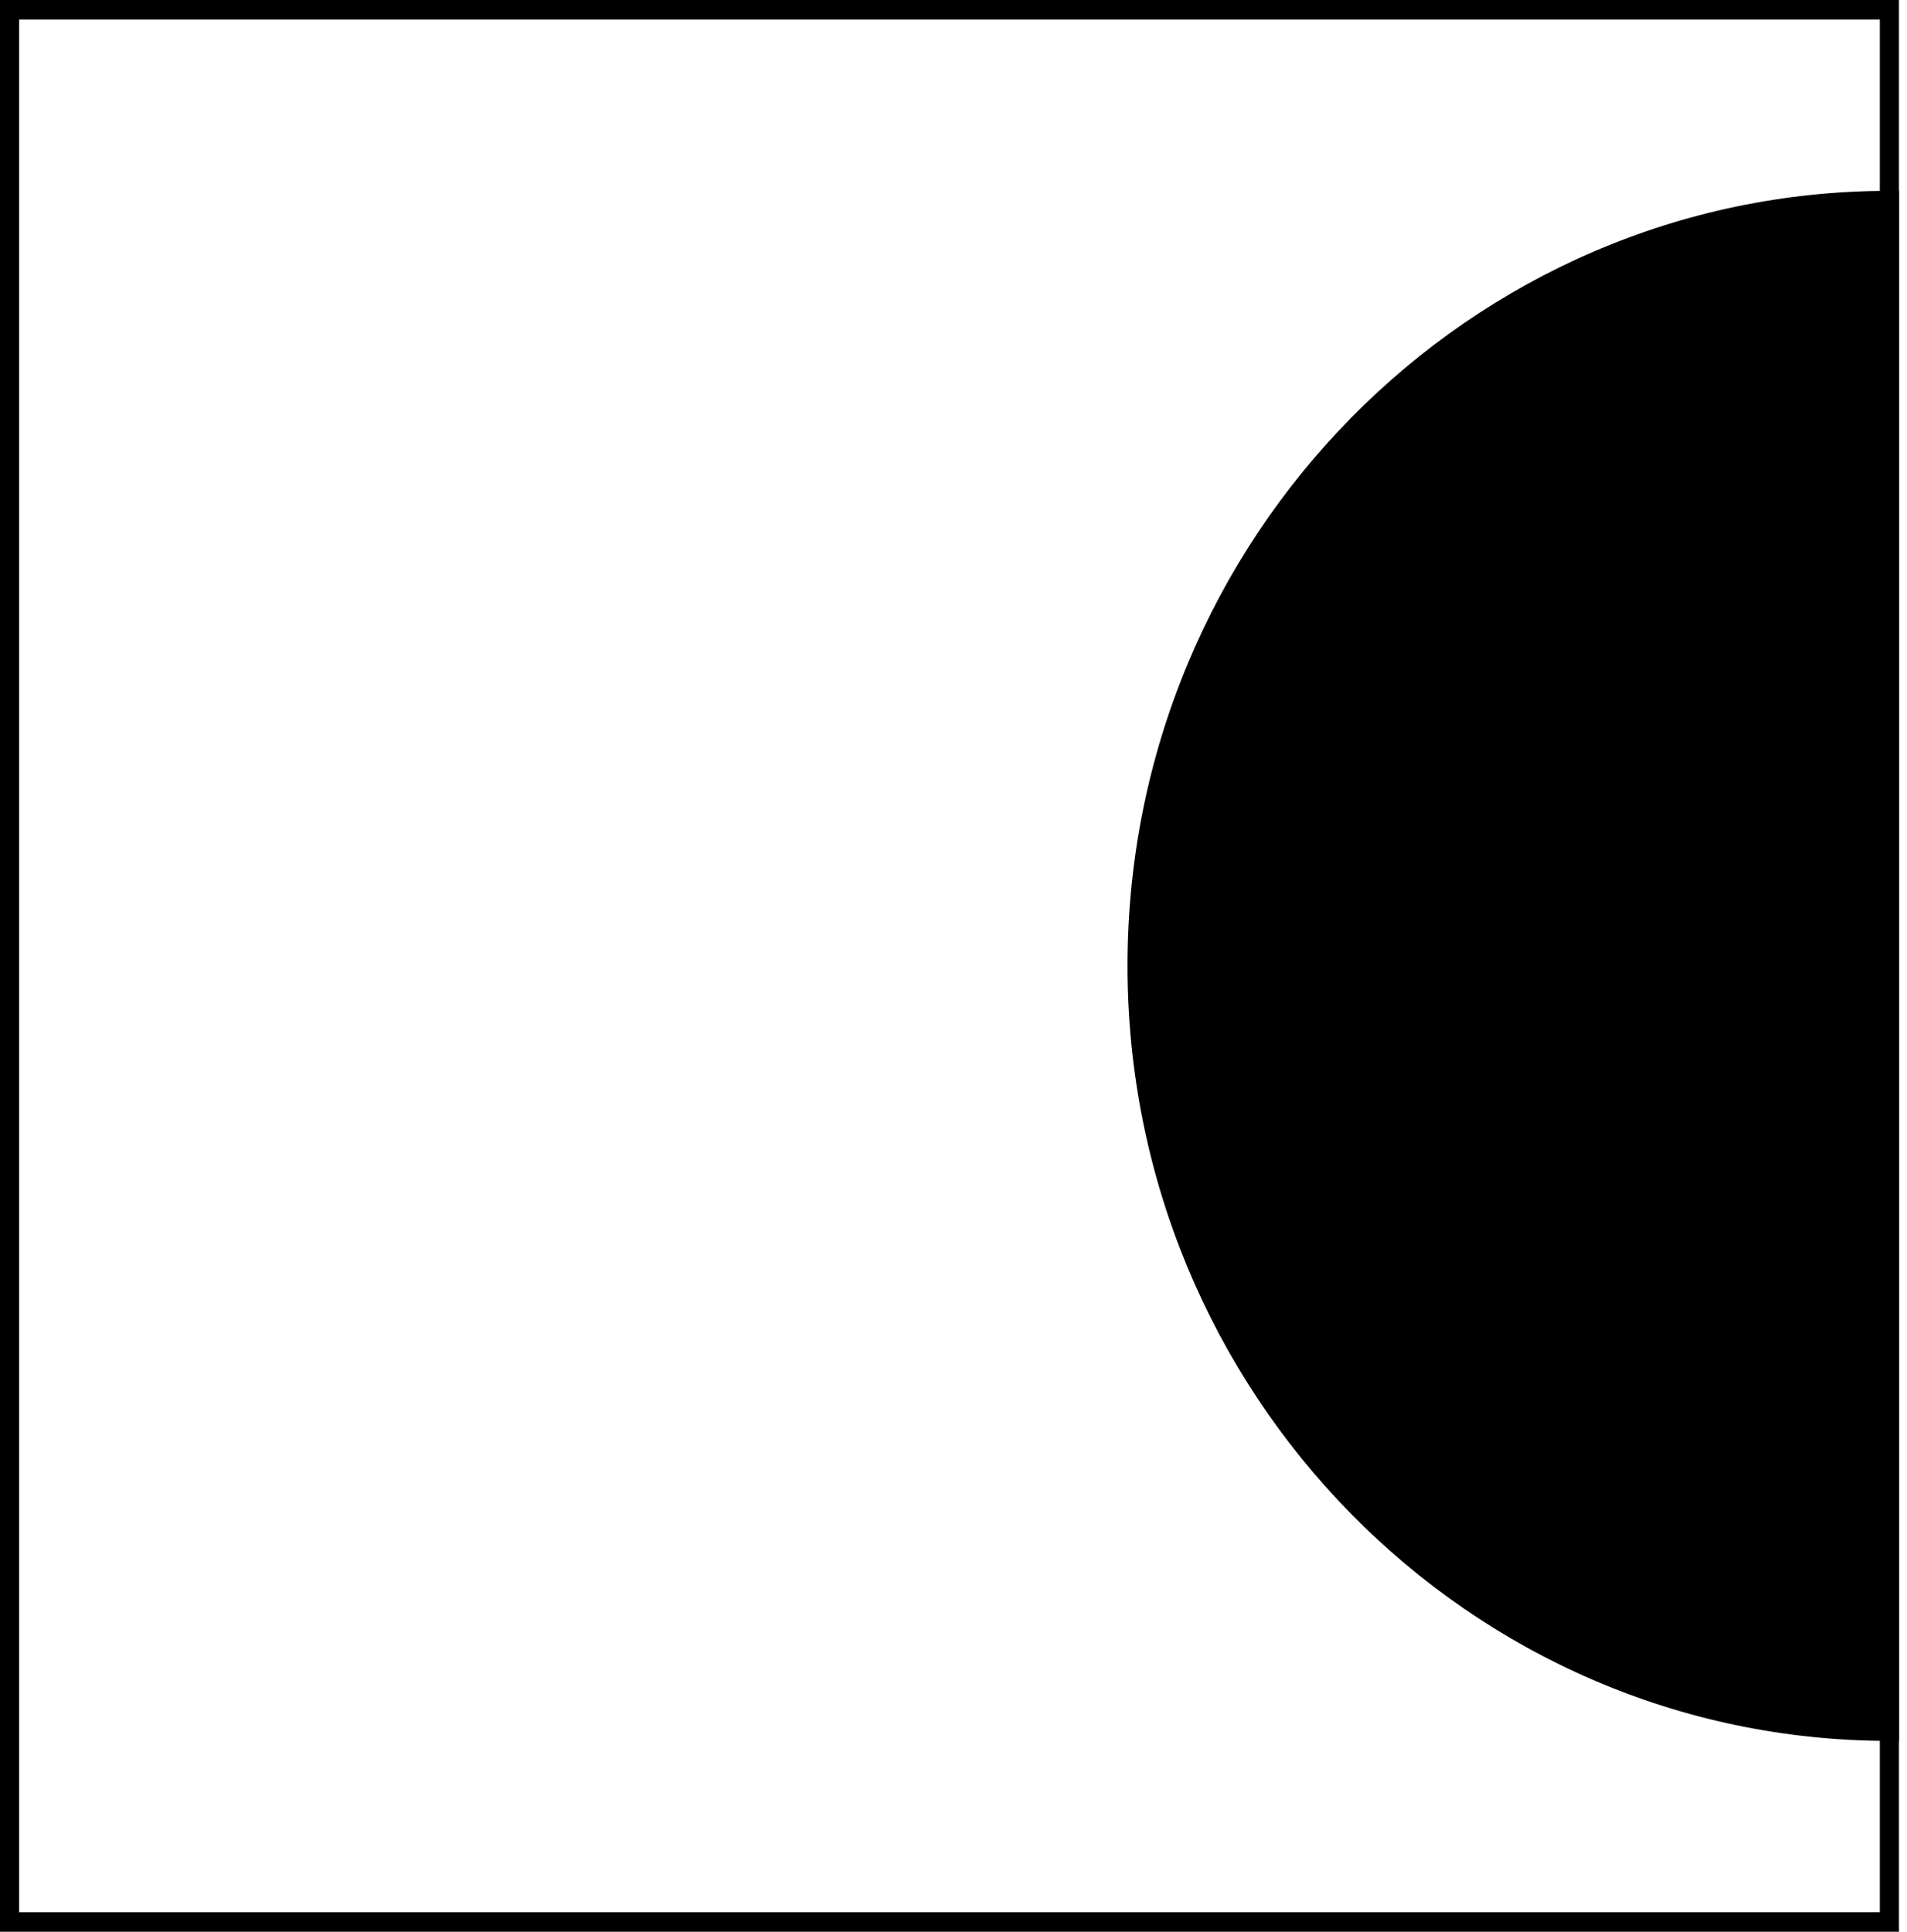
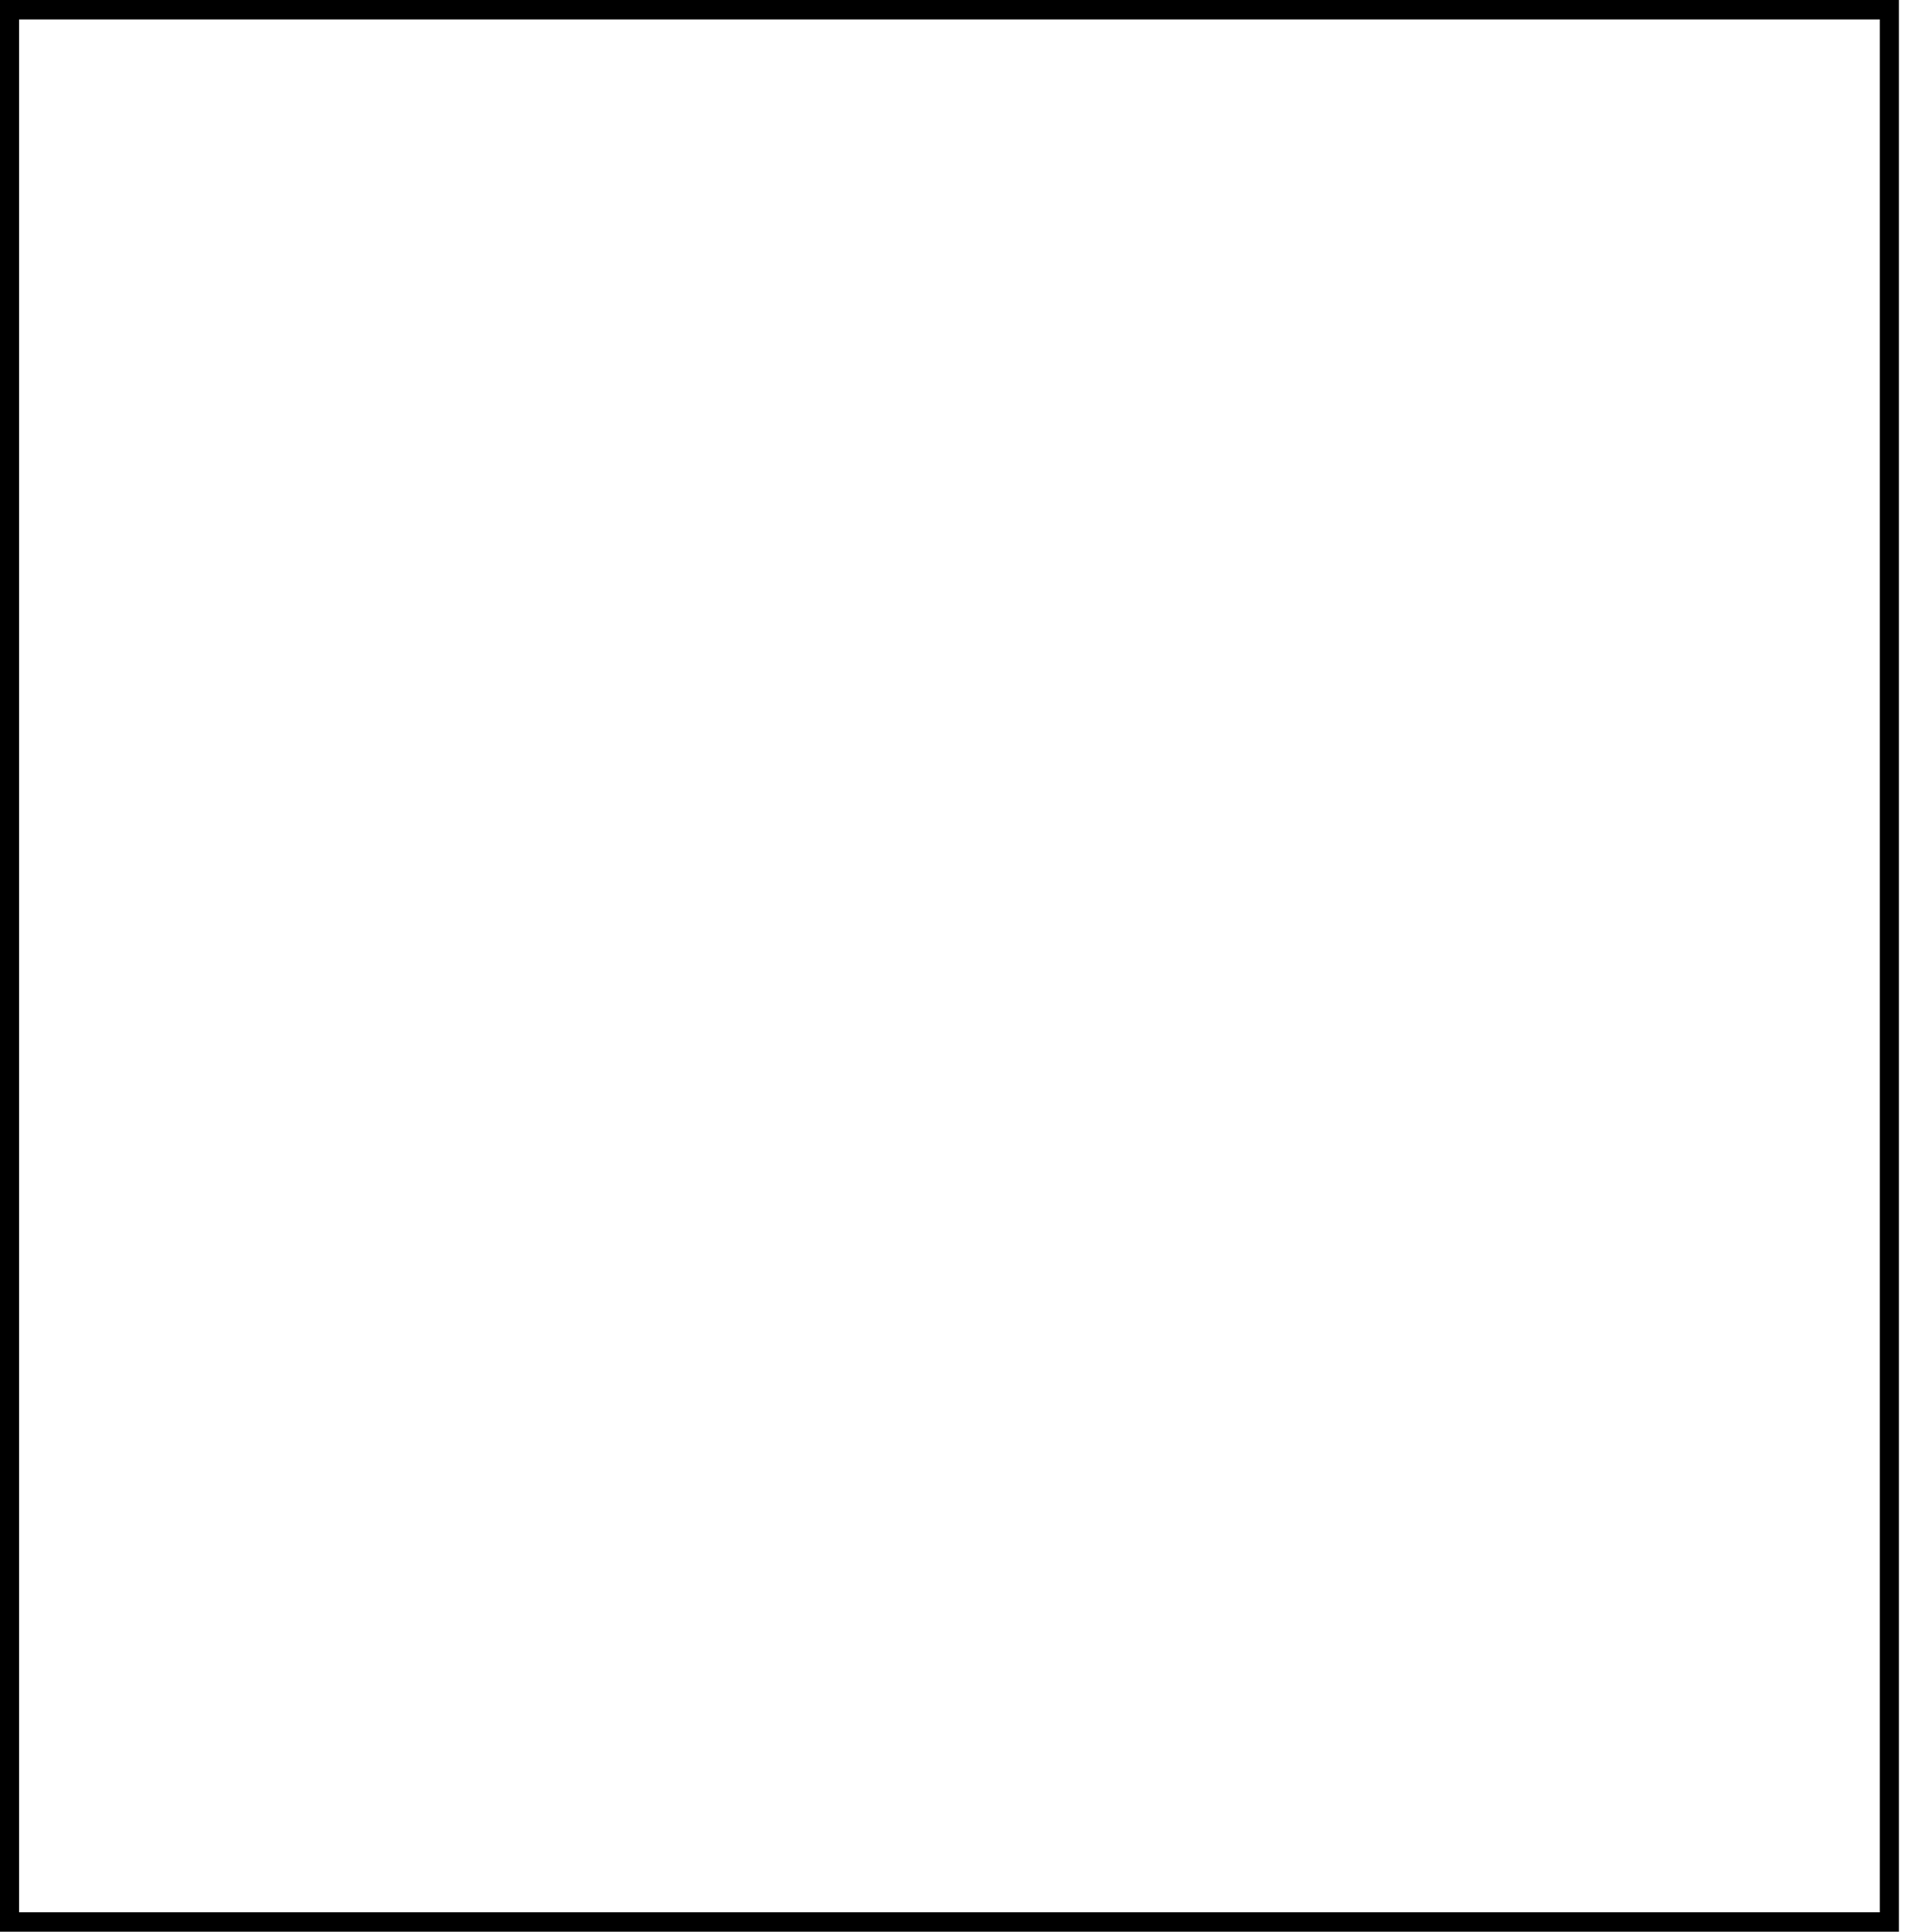
<svg xmlns="http://www.w3.org/2000/svg" width="79" height="80" viewBox="0 0 79 80" fill="none">
  <g clip-path="url(#clip0_243_1109)">
-     <path d="M78.667 72.097H78.27C60.824 72.097 46.709 57.661 46.709 40C46.709 22.258 60.903 7.903 78.27 7.903H78.667V72.177V72.097ZM77.874 8.629C61.062 8.871 47.422 22.823 47.422 39.919C47.422 57.097 61.062 71.048 77.874 71.21V8.71V8.629Z" fill="black" />
-     <path d="M78.27 71.694C61.062 71.694 47.105 57.5 47.105 40C47.105 22.5 61.062 8.306 78.27 8.306V71.774V71.694Z" fill="black" />
    <path d="M78.667 80H0V0H78.667V80ZM0.793 79.194H77.874V0.806H0.793V79.194Z" fill="black" />
  </g>
  <defs>
    <clipPath id="clip0_243_1109">
      <rect width="78.667" height="80" fill="white" />
    </clipPath>
  </defs>
</svg>